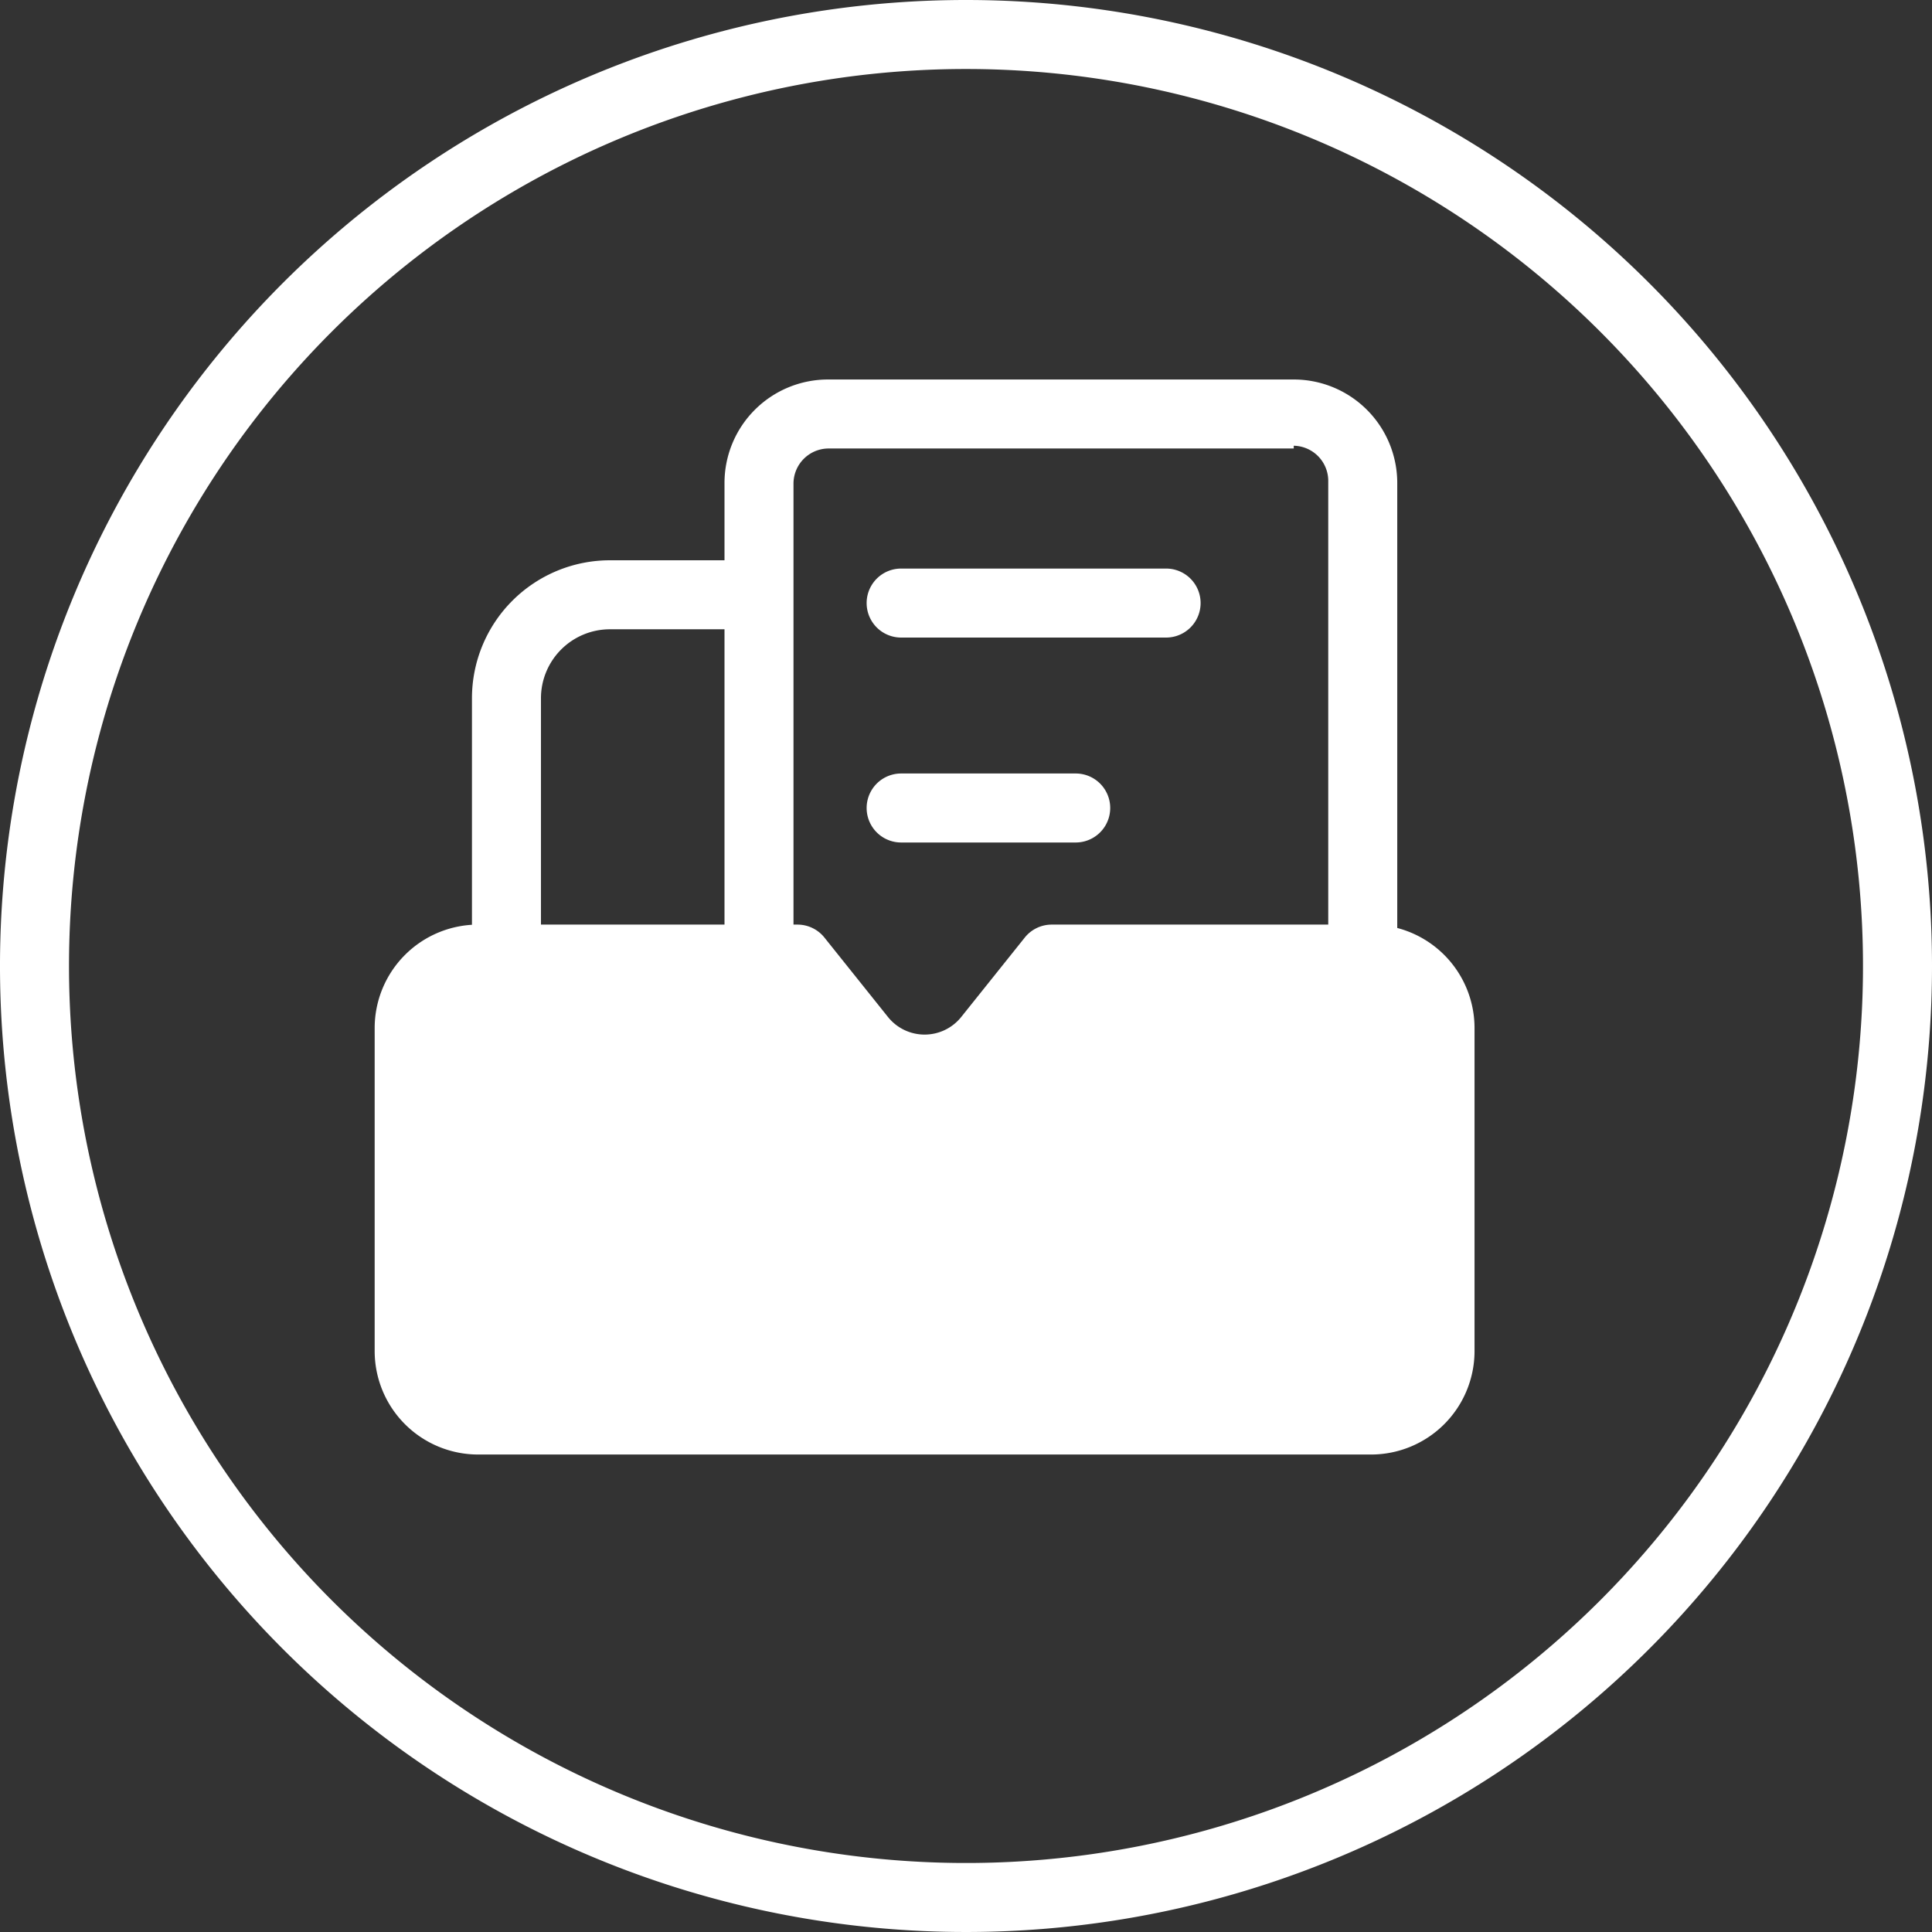
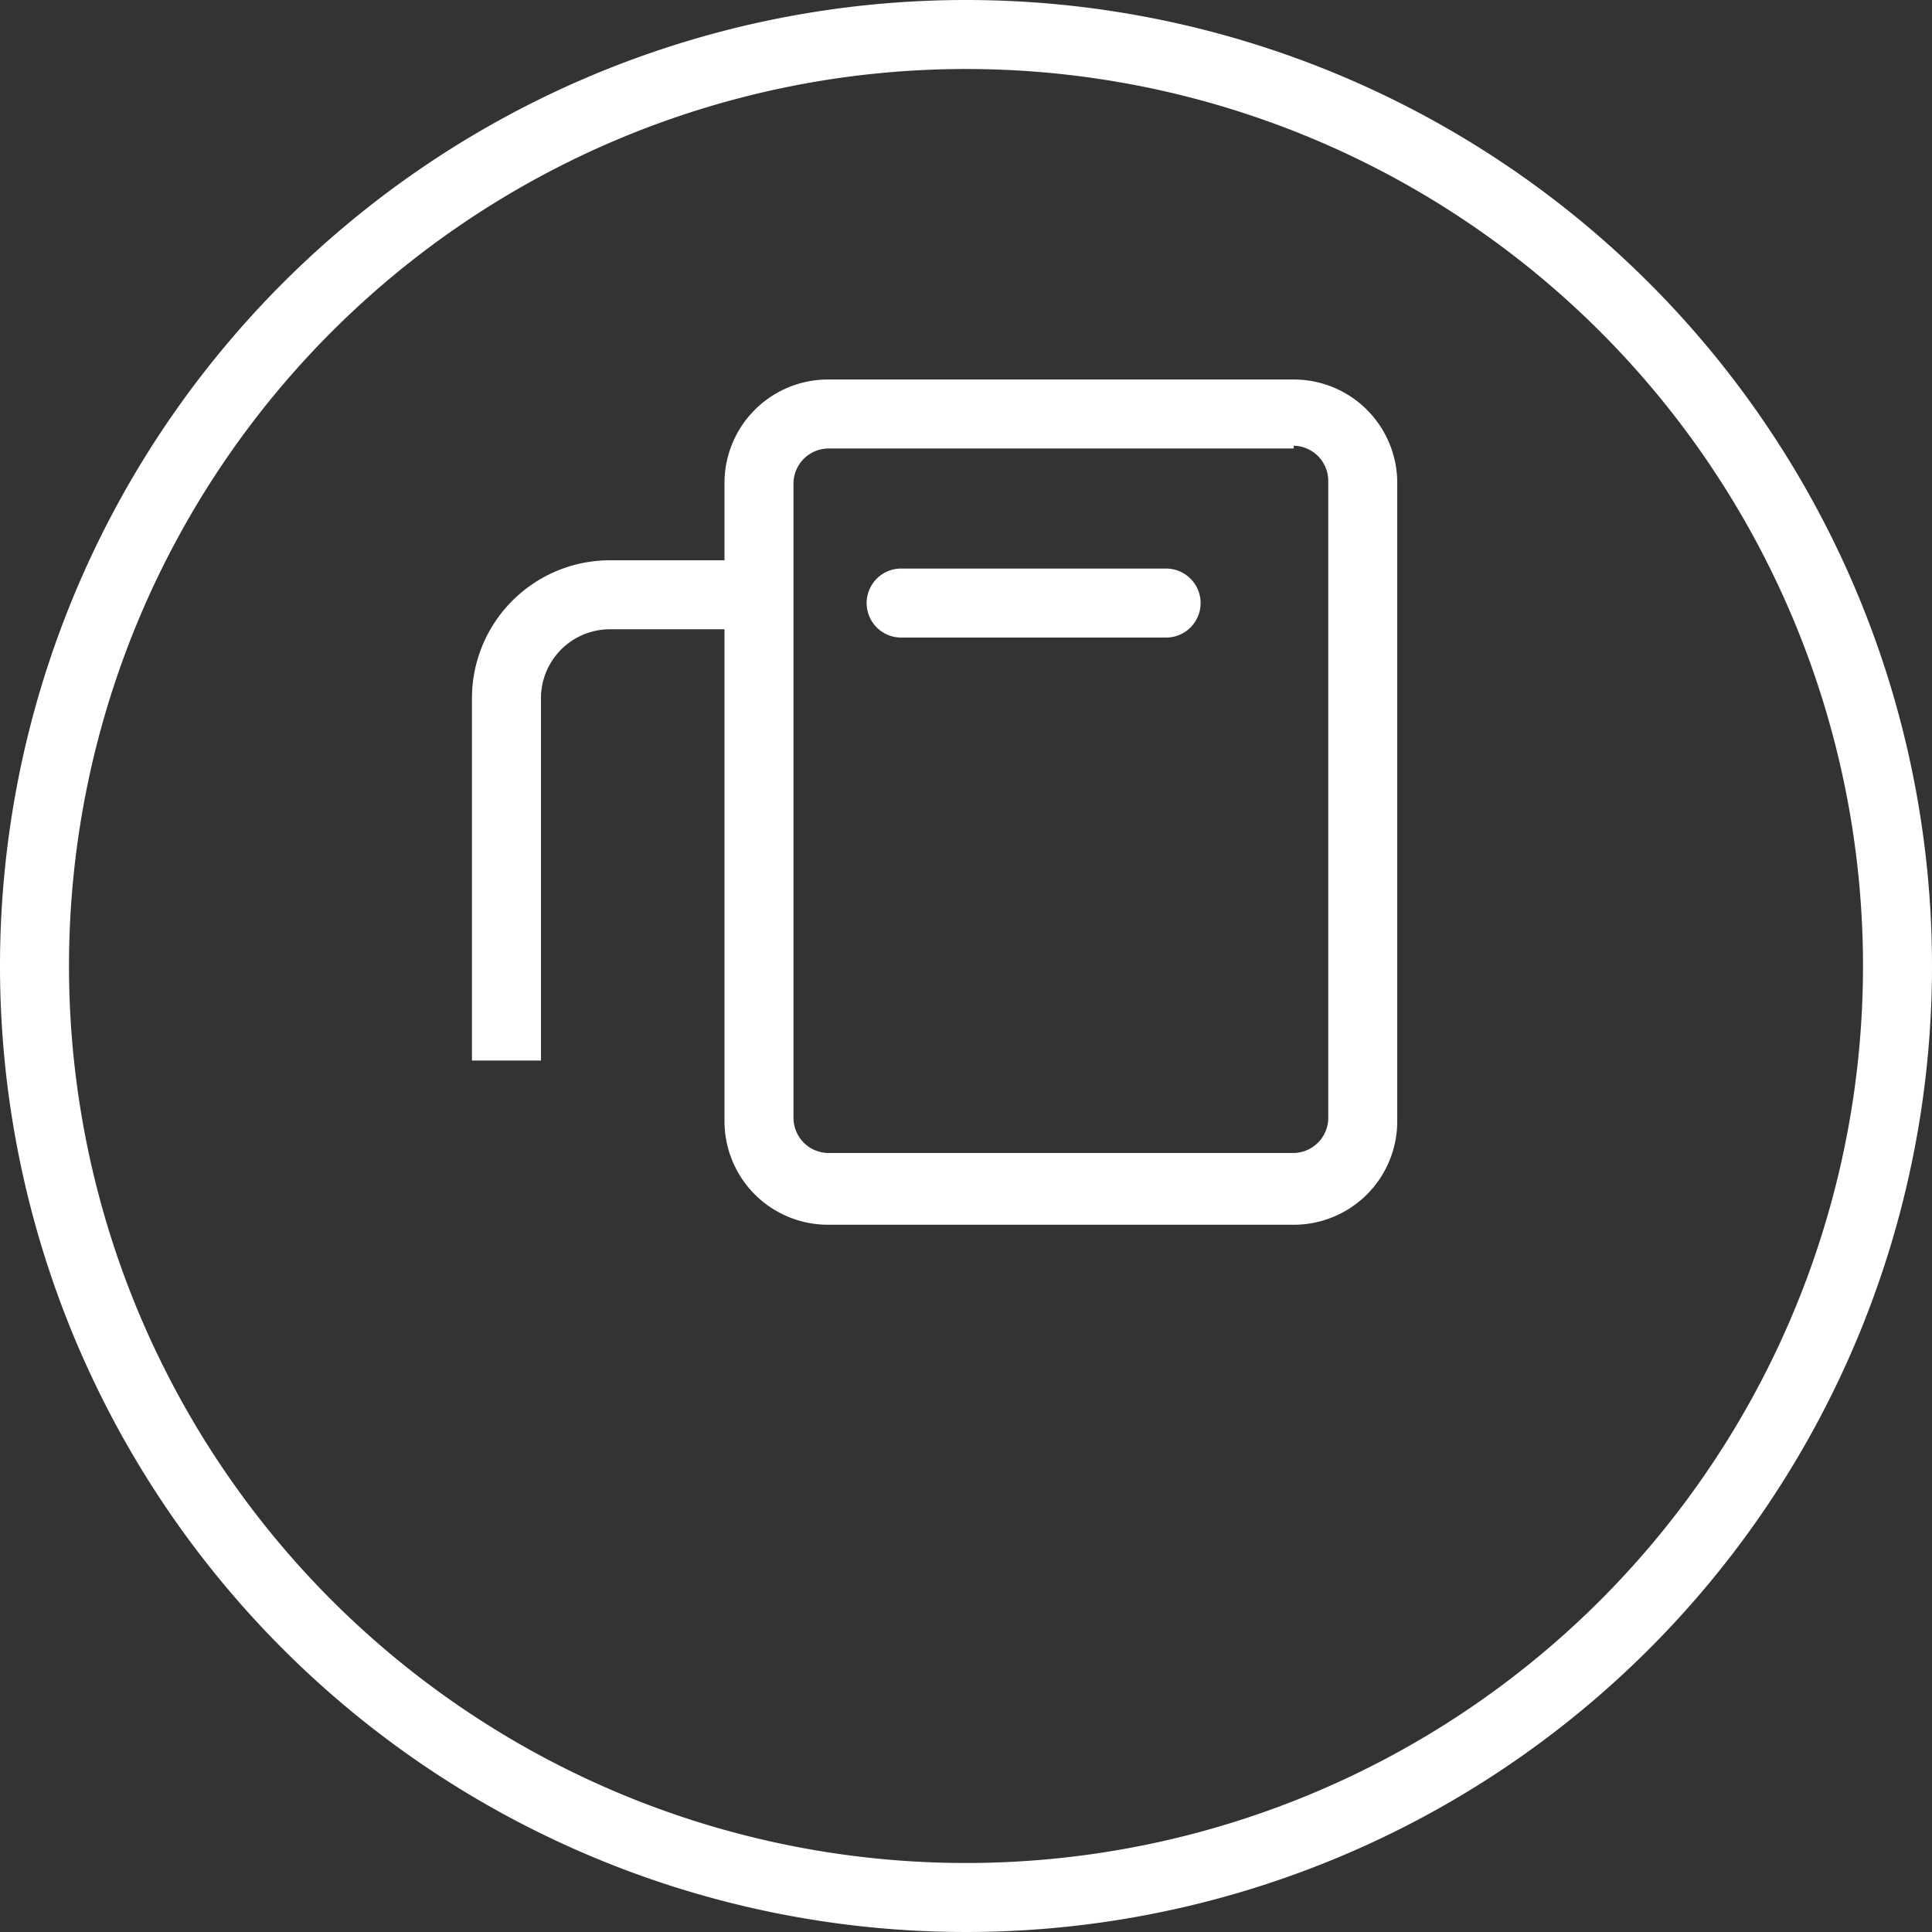
<svg xmlns="http://www.w3.org/2000/svg" width="28" height="28" viewBox="0 0 28 28">
  <rect x="0" y="0" width="28" height="28" fill="#333333" stroke="none" />
  <defs>
    <style>.cls-1{fill:#fff;}.cls-2{fill:none;stroke:#fff;stroke-miterlimit:10;}</style>
  </defs>
  <title>yw-icon</title>
  <g id="图层_2" data-name="图层 2">
    <g id="图层_1-2" data-name="图层 1">
      <path class="cls-1" d="M14,1A13,13,0,1,1,1,14,13,13,0,0,1,14,1m0-1A14,14,0,1,0,28,14,14,14,0,0,0,14,0Z" />
-       <path class="cls-1" d="M19.87,21.08H6.93a1.5,1.5,0,0,1-1.5-1.5V14.9a1.5,1.5,0,0,1,1.5-1.5h4.63a.5.5,0,0,1,.39.19l.92,1.15a.68.68,0,0,0,1.06,0l.92-1.15a.5.5,0,0,1,.39-.19h4.63a1.5,1.5,0,0,1,1.5,1.5v4.69A1.5,1.5,0,0,1,19.87,21.08Z" />
      <path class="cls-1" d="M18.75,6.46a.51.51,0,0,1,.5.5v9.25a.51.51,0,0,1-.5.5H12a.51.51,0,0,1-.5-.5V7a.51.51,0,0,1,.5-.5h6.75m0-1H12A1.5,1.5,0,0,0,10.5,7v9.25a1.5,1.5,0,0,0,1.5,1.5h6.75a1.5,1.5,0,0,0,1.5-1.5V7a1.5,1.5,0,0,0-1.5-1.5Z" />
      <path class="cls-2" d="M7.34,15.37V10.12a1.5,1.5,0,0,1,1.5-1.5H11" />
      <path class="cls-1" d="M16.9,8.24H13.06a.5.5,0,0,0,0,1H16.9a.5.5,0,0,0,0-1Z" />
-       <path class="cls-1" d="M15.59,11.21H13.06a.5.5,0,0,0,0,1h2.53a.5.5,0,0,0,0-1Z" />
    </g>
  </g>
</svg>